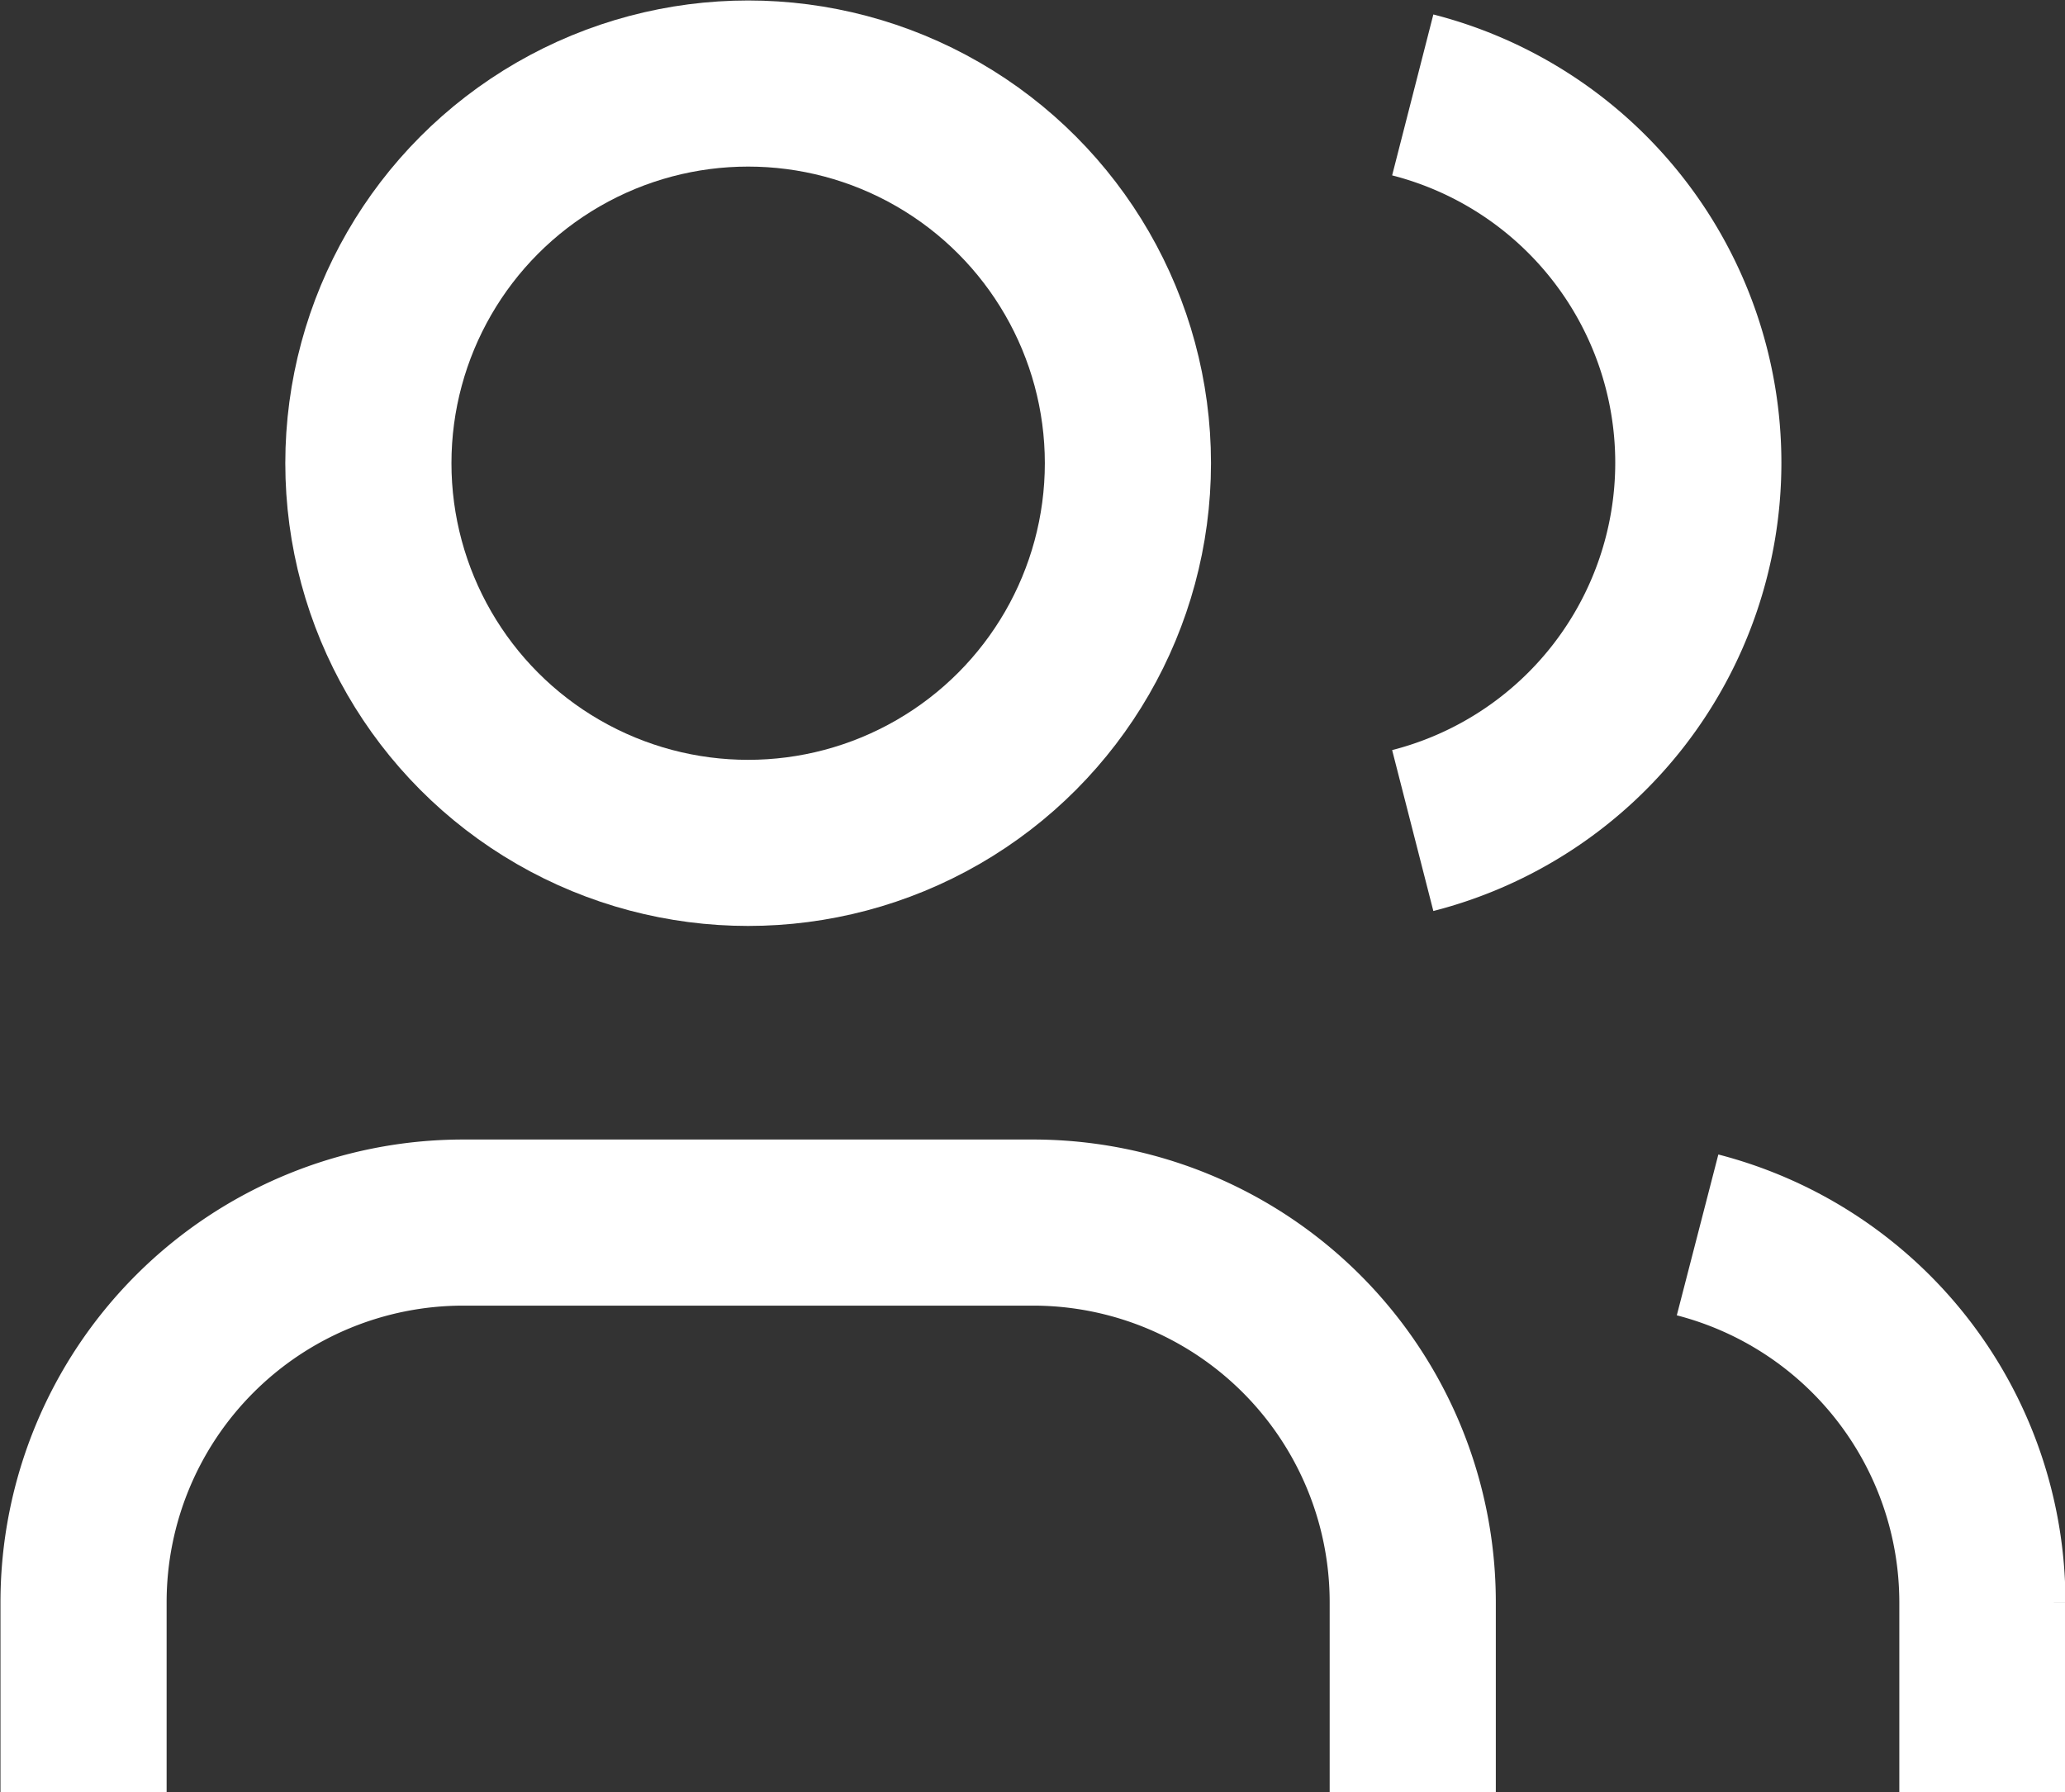
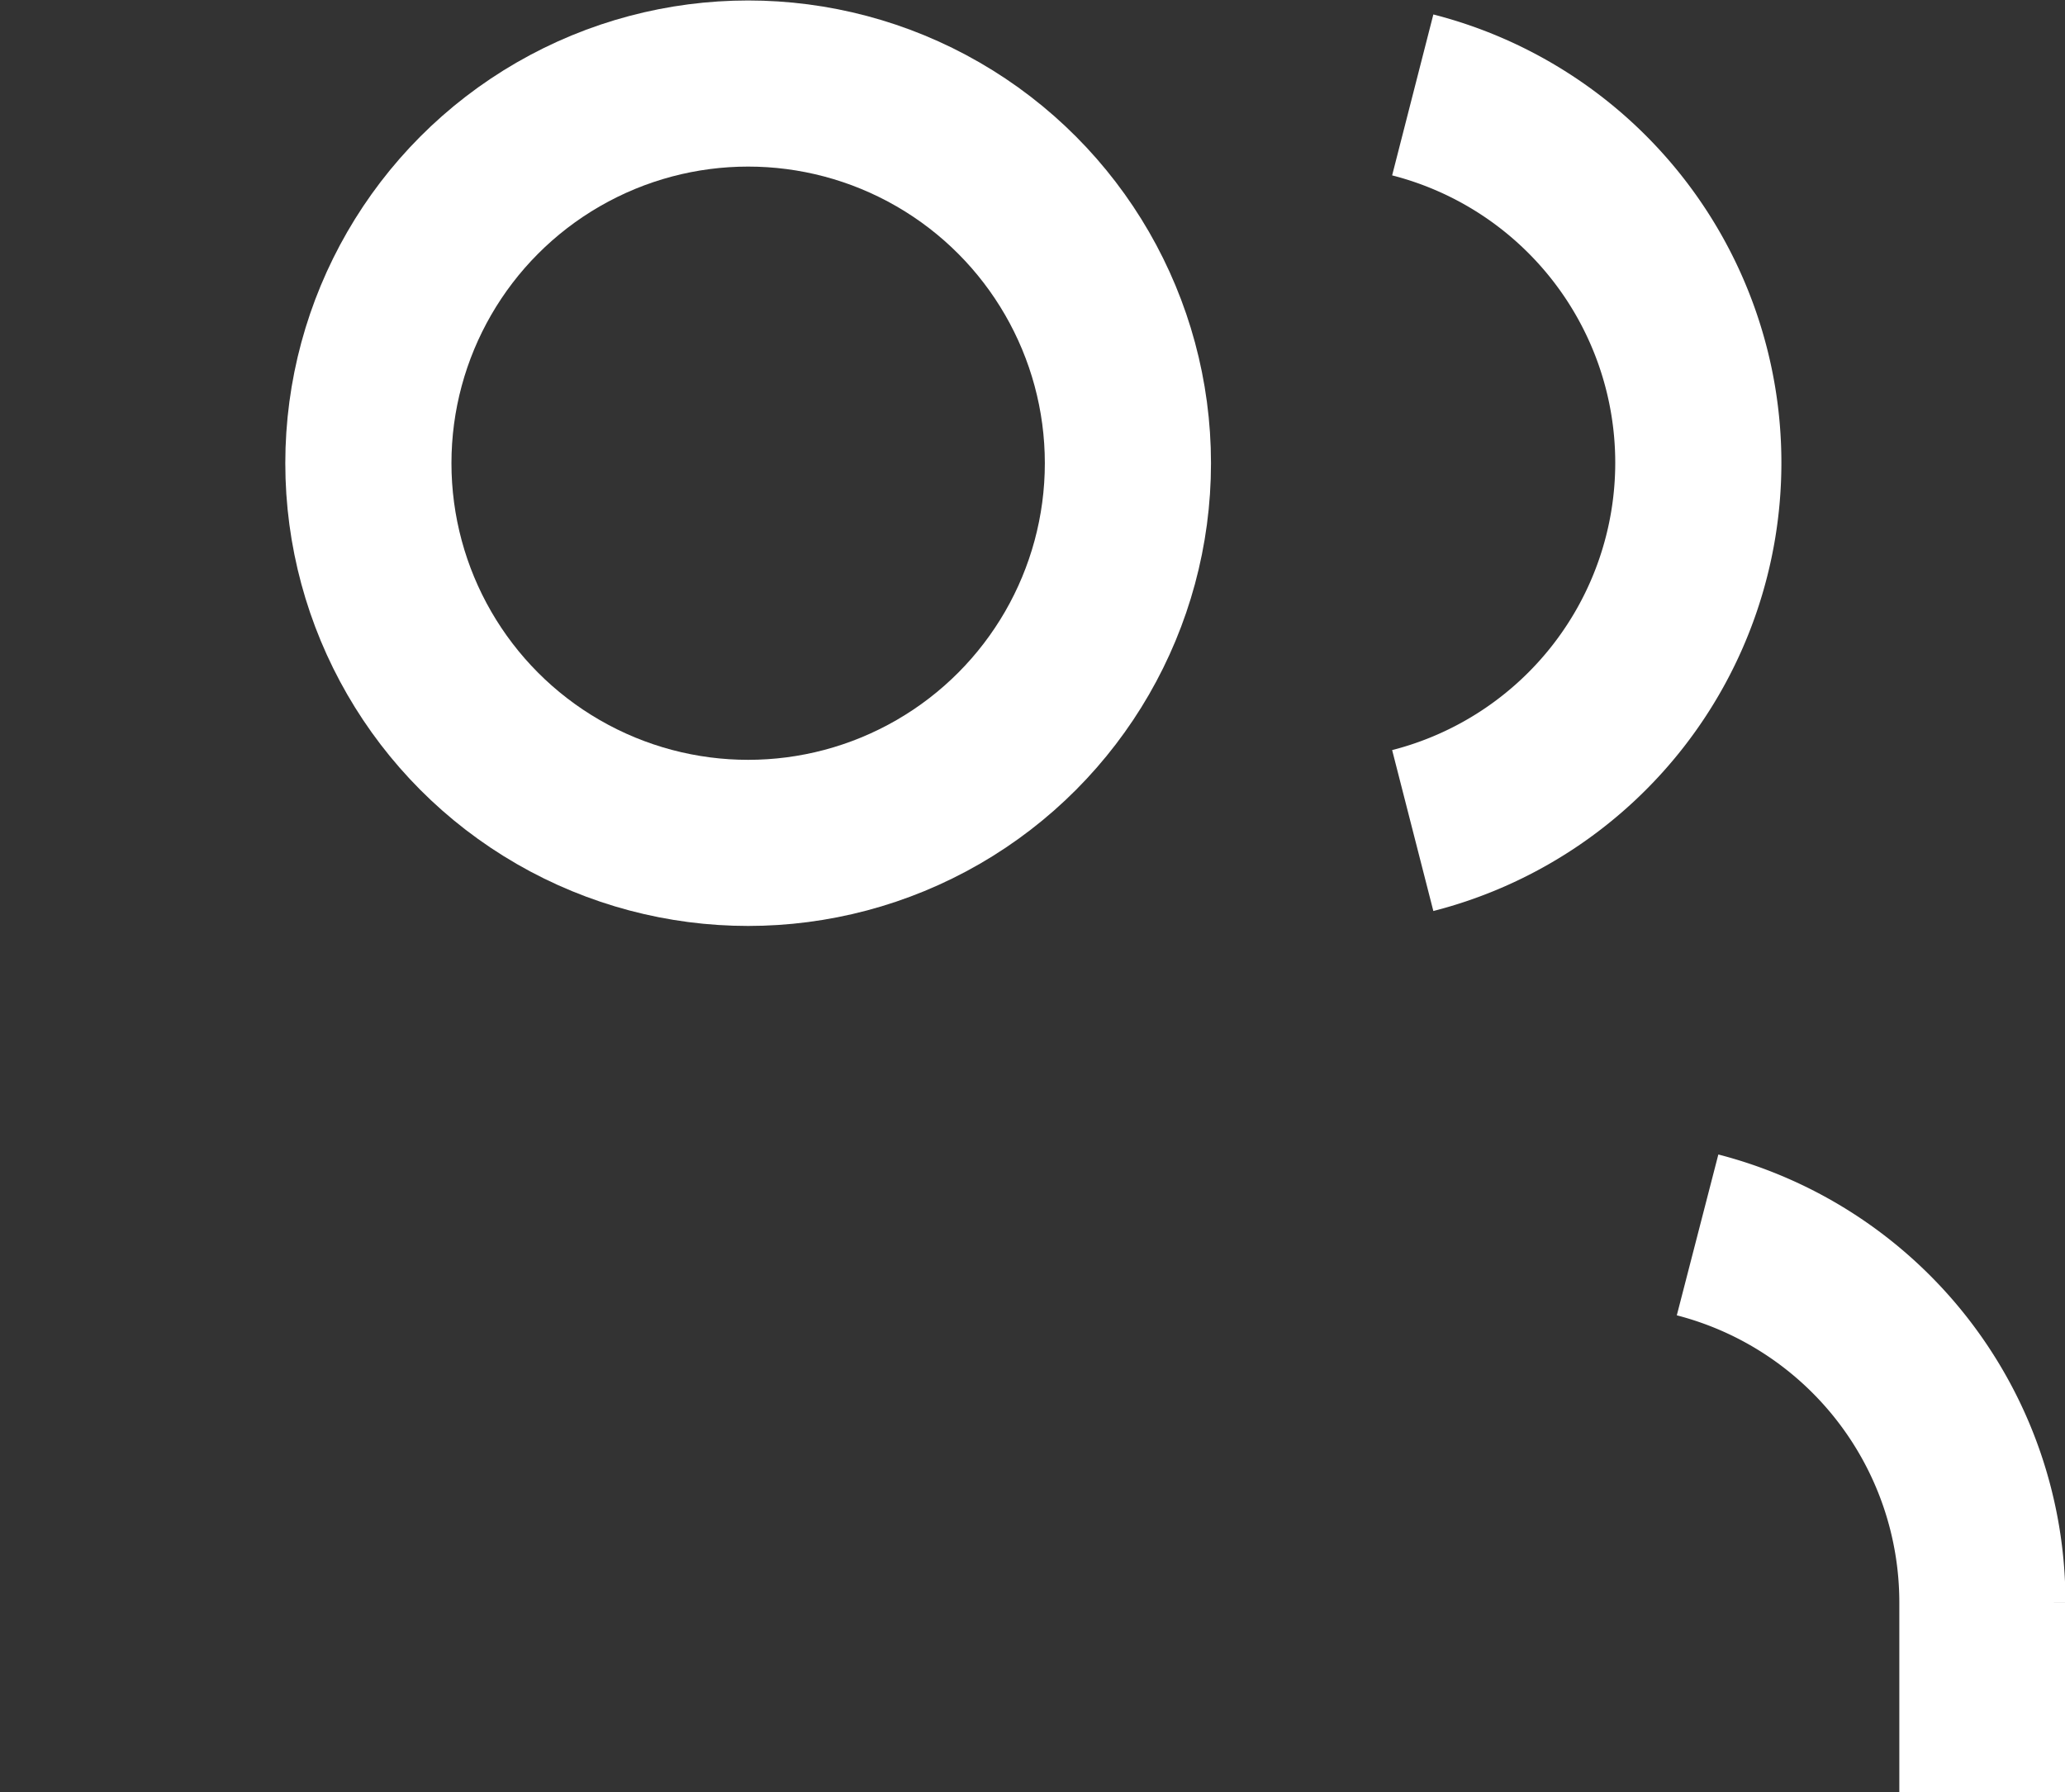
<svg xmlns="http://www.w3.org/2000/svg" viewBox="0 0 21.75 18.88">
  <rect x="0" y="0" width="21.75" height="18.88" fill="#333333" stroke="none" />
-   <path d="M14.88,18.88v-2a4,4,0,0,0-4-4h-6a4,4,0,0,0-4,4v2" fill="none" stroke="#fff" stroke-miterlimit="10" stroke-width="1.75" />
  <path d="M14.88,1a4,4,0,0,1,0,7.75" fill="none" stroke="#fff" stroke-miterlimit="10" stroke-width="1.75" />
  <path d="M20.88,18.88v-2a4,4,0,0,0-3-3.87" fill="none" stroke="#fff" stroke-miterlimit="10" stroke-width="1.75" />
  <circle cx="7.88" cy="4.88" r="4" fill="none" stroke="#fff" stroke-miterlimit="10" stroke-width="1.75" />
</svg>